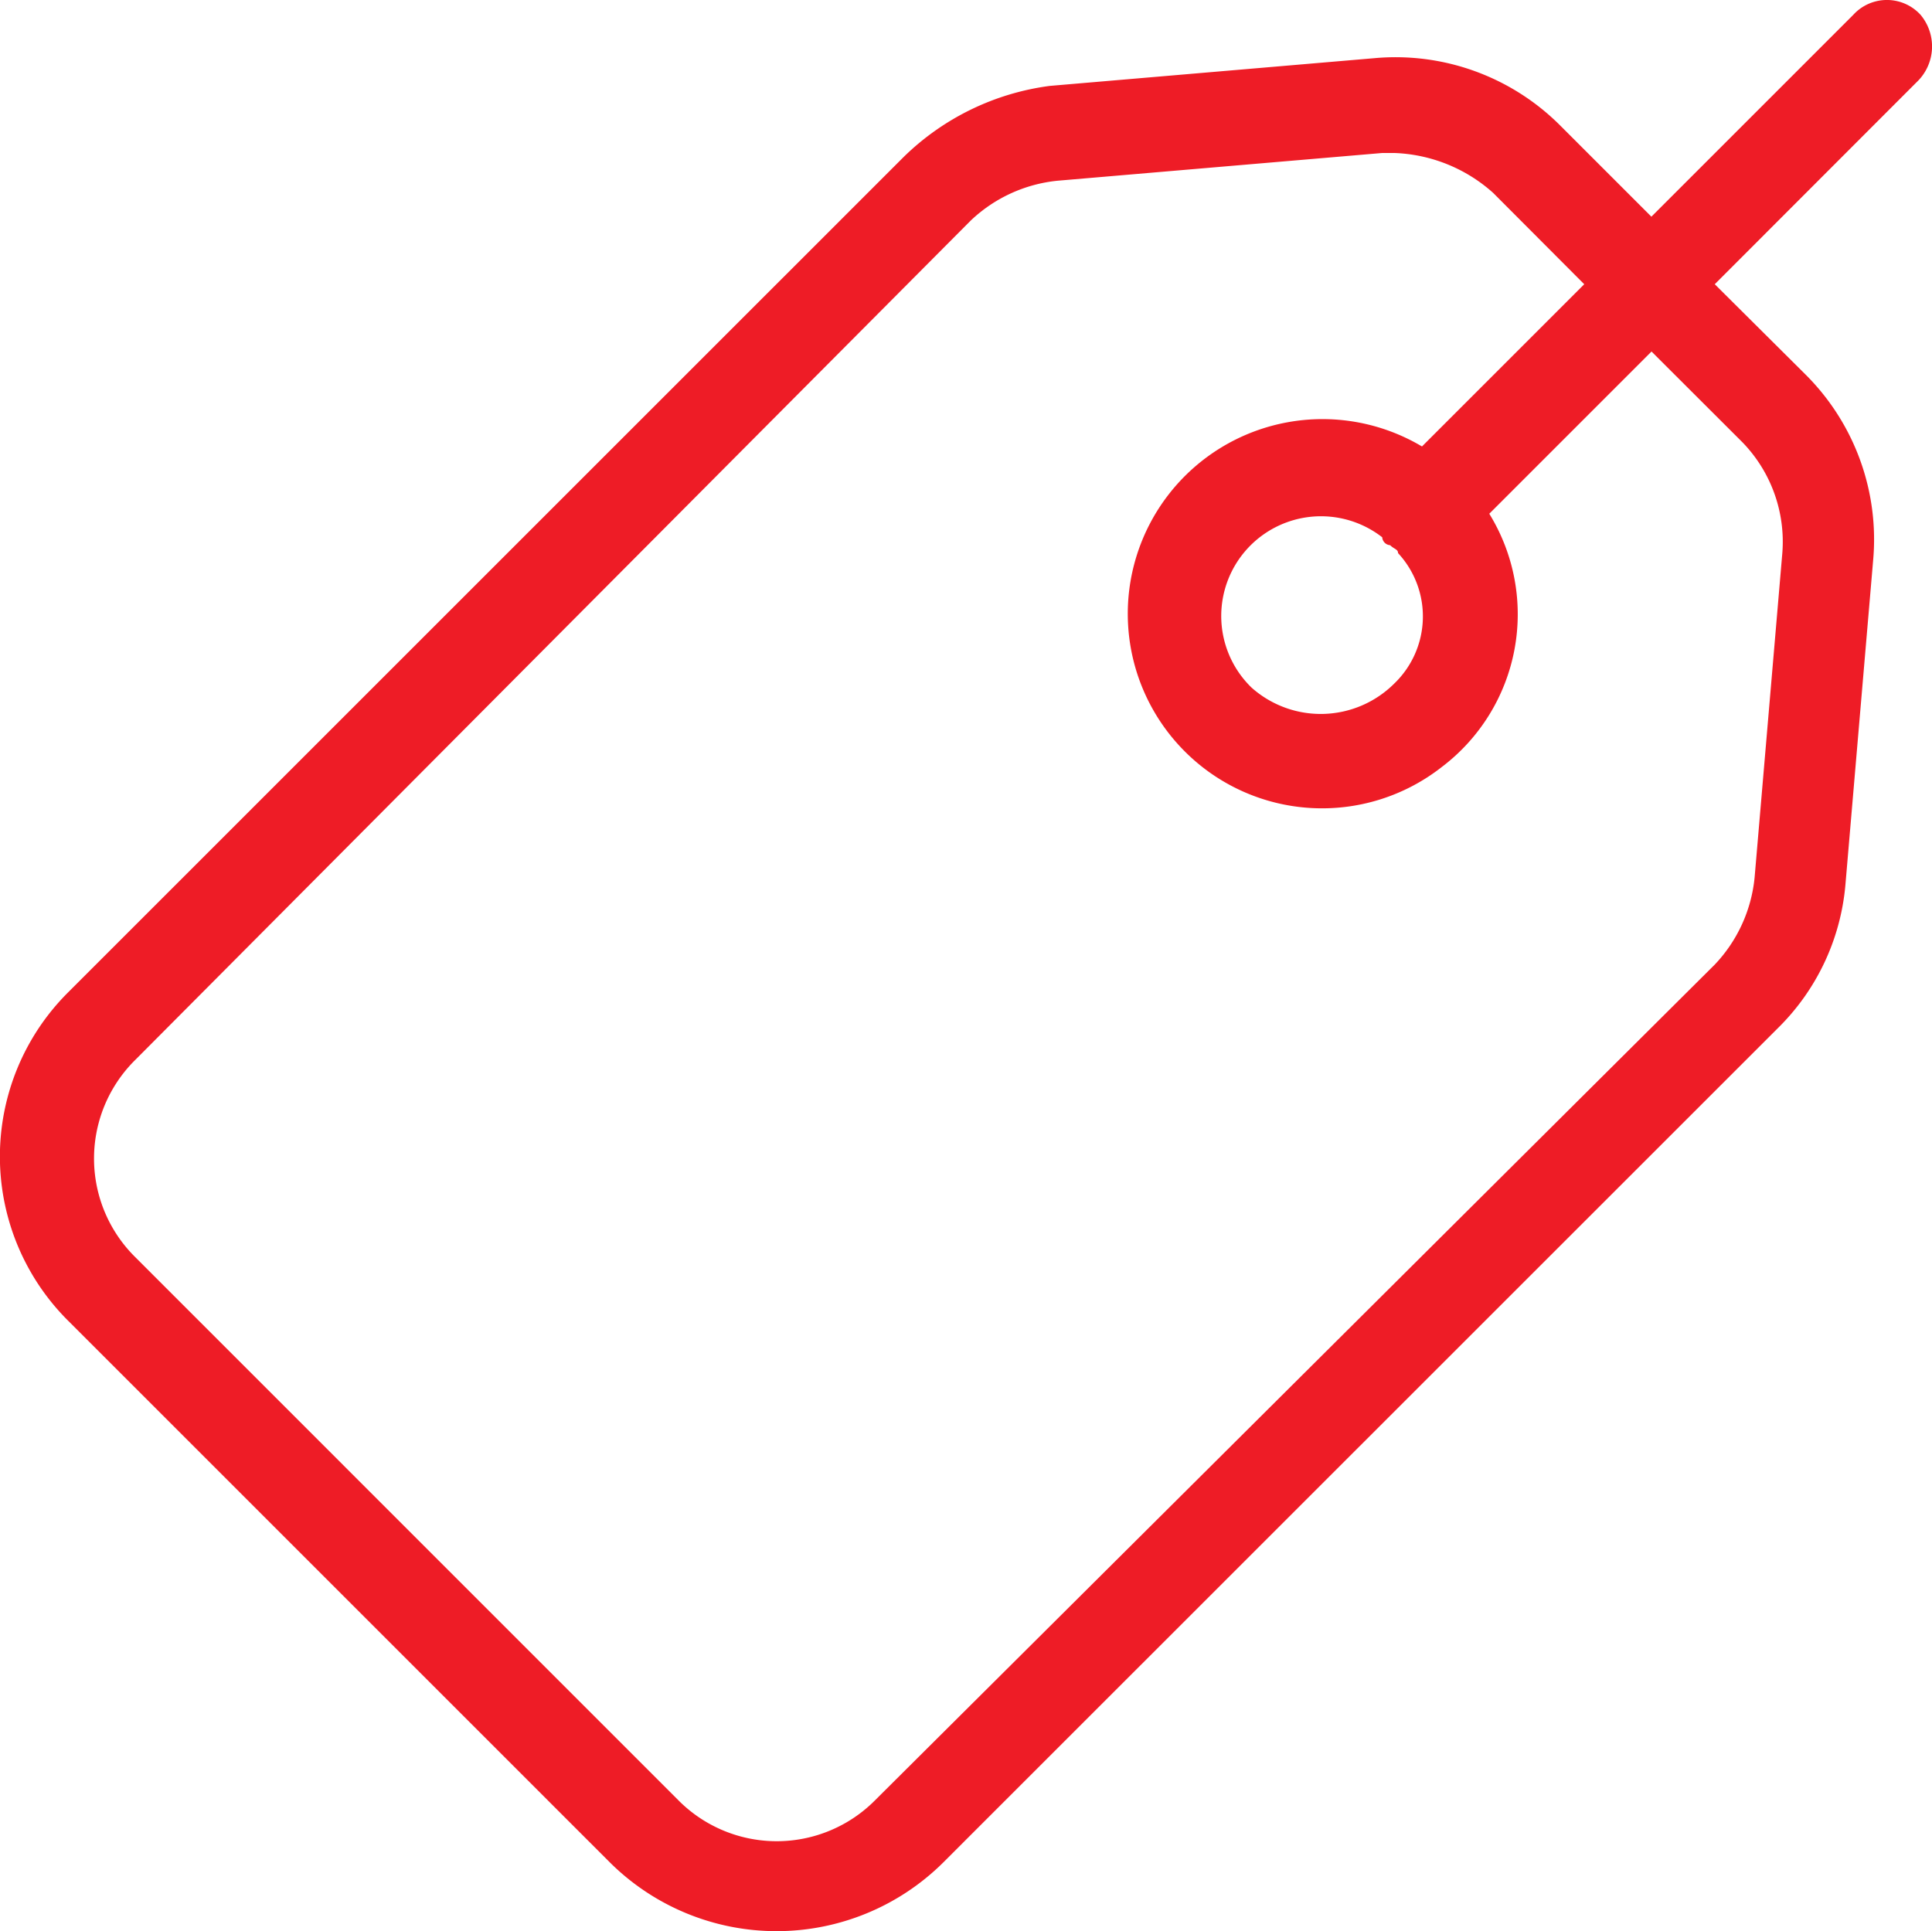
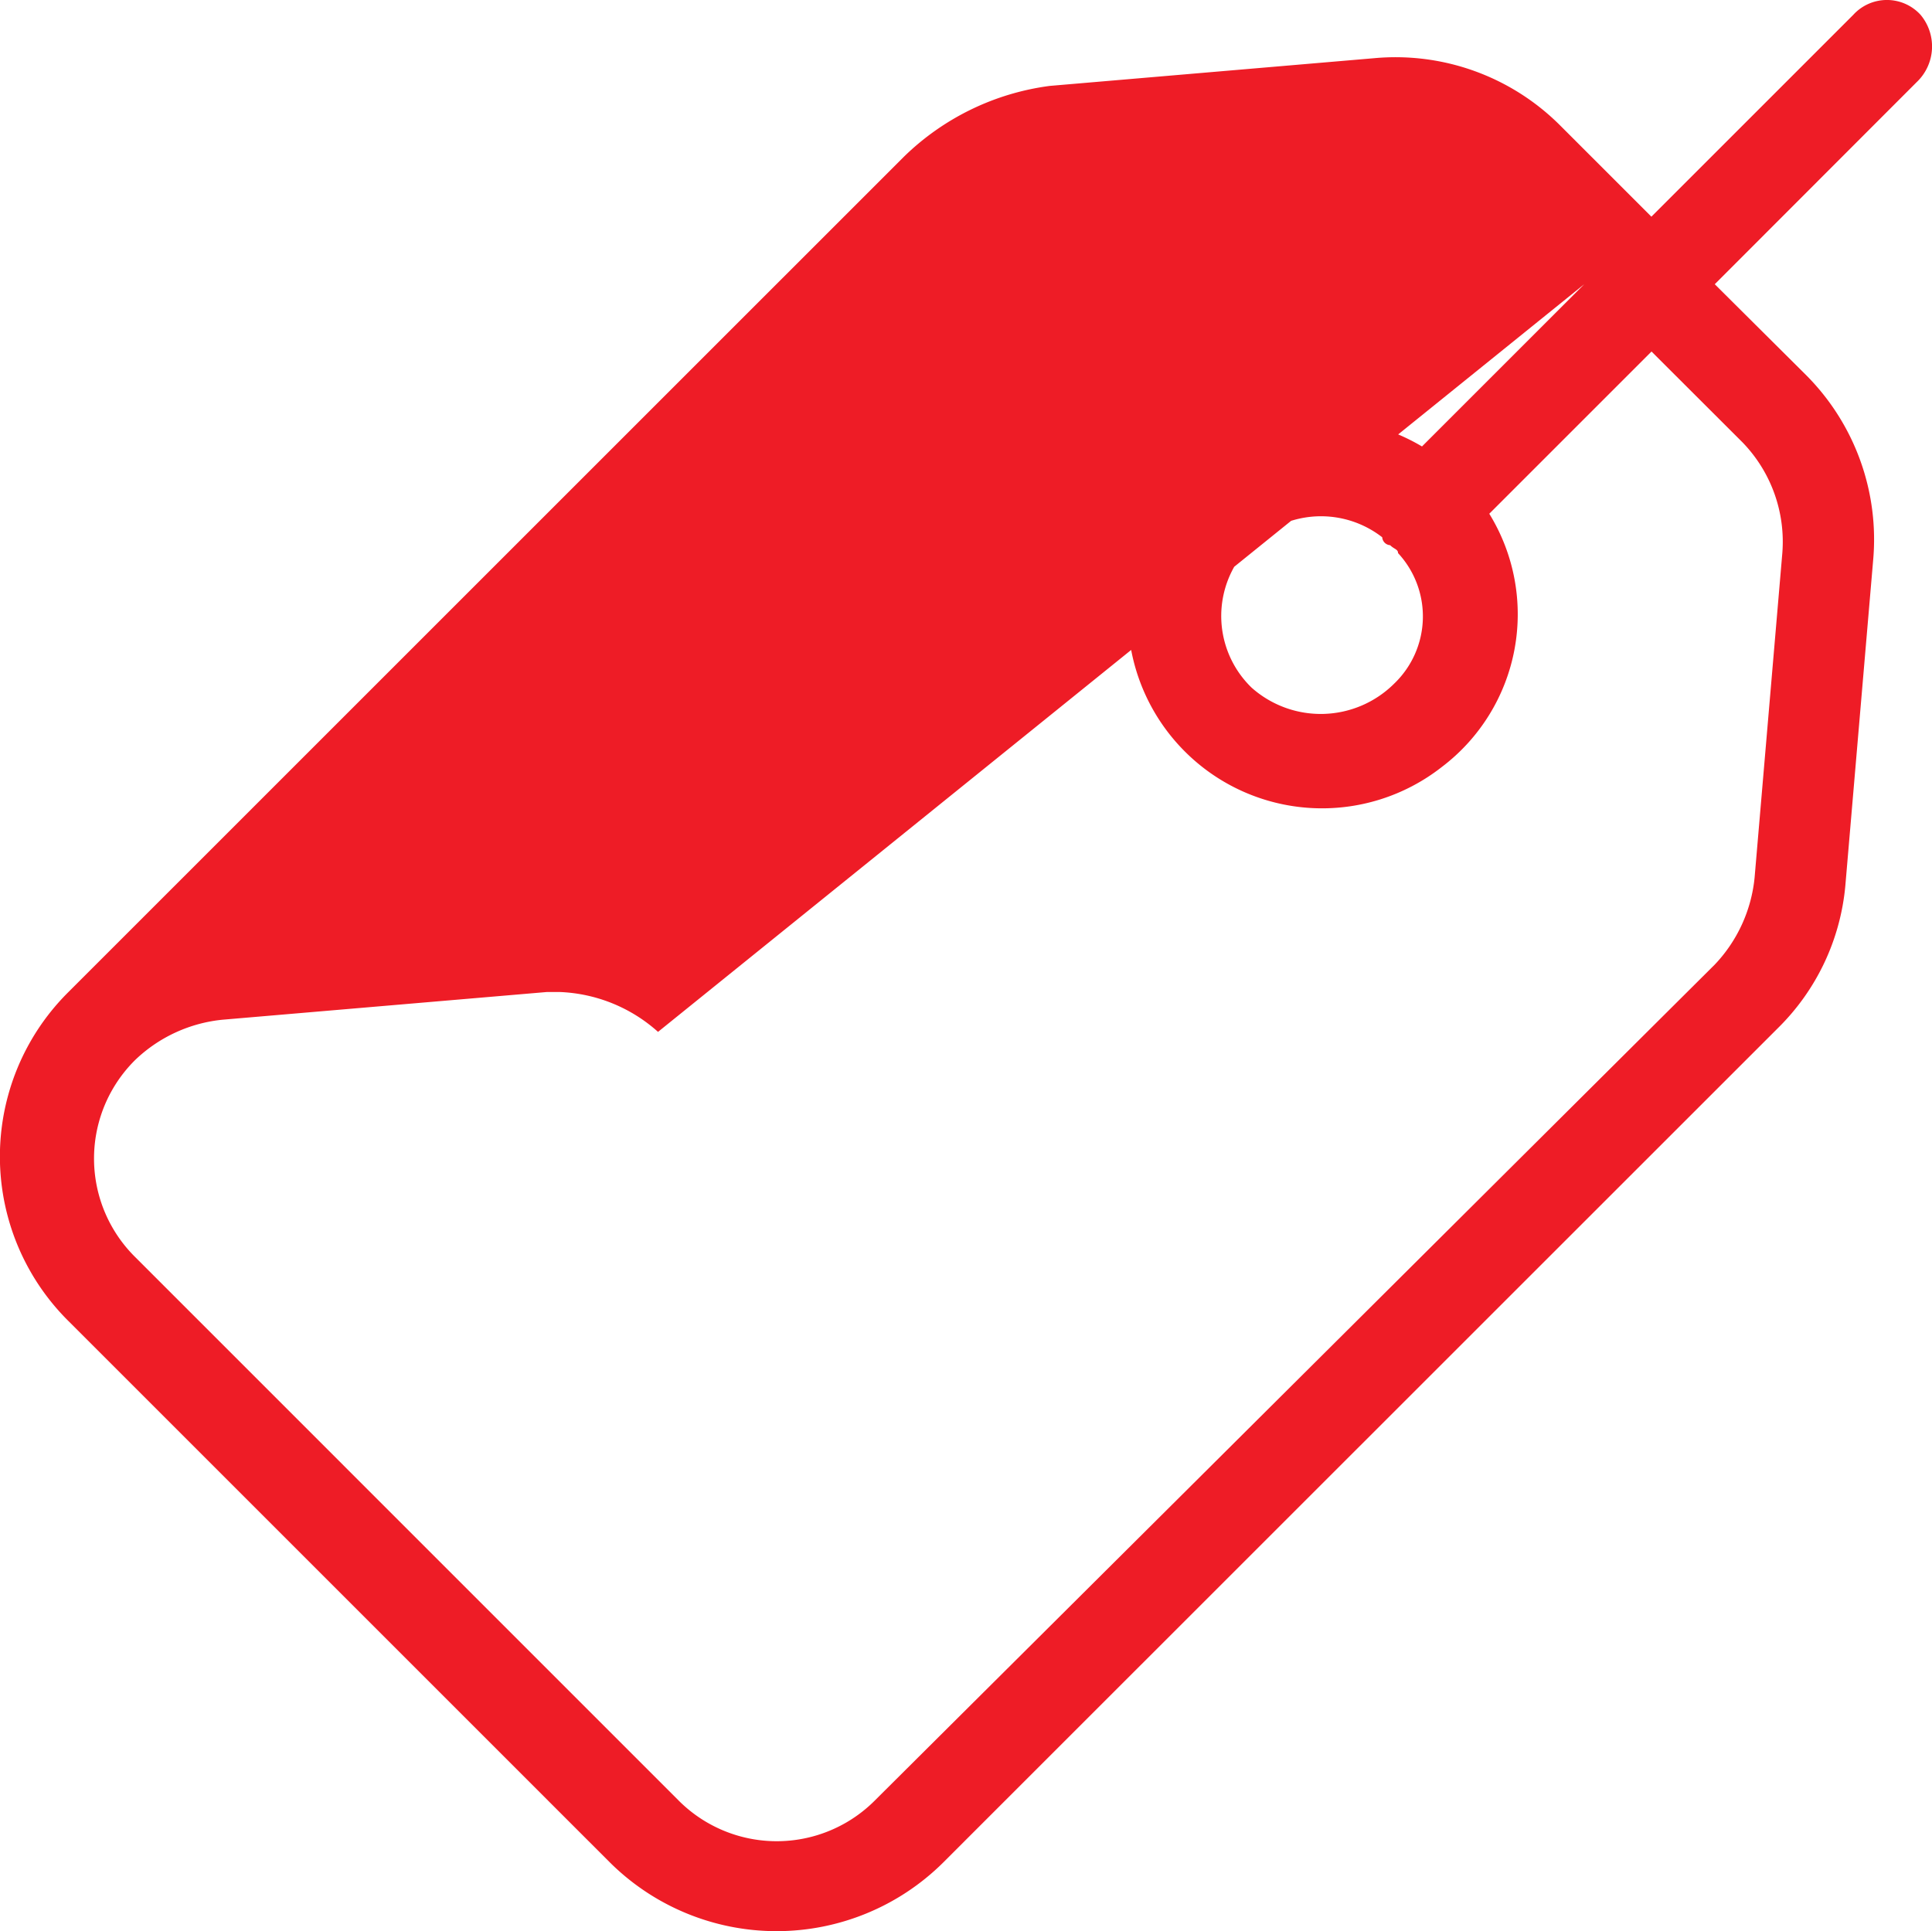
<svg xmlns="http://www.w3.org/2000/svg" width="29.055" height="29.047" viewBox="0 0 29.055 29.047" preserveAspectRatio="none">
  <defs>
    <style>
      .cls-1 {
        fill: #ee1c26;
      }
    </style>
  </defs>
-   <path id="icon_brand" class="cls-1" d="M30.058.348a.685.685,0,0,0-1.012,0L26.01,3.384,24.641,2.015A3.5,3.5,0,0,0,21.844,1l-4.881.417a3.856,3.856,0,0,0-2.2,1.071L2.2,15.05a3.485,3.485,0,0,0,0,4.94l8.154,8.154a3.557,3.557,0,0,0,5,0L27.915,15.586a3.442,3.442,0,0,0,1.012-2.143l.417-4.881a3.5,3.5,0,0,0-1.012-2.8L26.963,4.4,30,1.36A.74.74,0,0,0,30.058.348ZM27.379,6.777a2.148,2.148,0,0,1,.6,1.667l-.417,4.881a2.214,2.214,0,0,1-.6,1.309L14.344,27.193a2.084,2.084,0,0,1-2.976,0L3.214,19.038a2.084,2.084,0,0,1,0-2.976L15.773,3.443a2.214,2.214,0,0,1,1.309-.6l4.881-.417h.179a2.349,2.349,0,0,1,1.488.6L25,4.4l-2.44,2.44a2.928,2.928,0,0,0-3.571,4.583,2.918,2.918,0,0,0,3.869.238,2.882,2.882,0,0,0,.714-3.809l2.44-2.44Zm-5.238,3.631a1.565,1.565,0,0,1-2.143.06,1.5,1.5,0,0,1,1.964-2.262.128.128,0,0,0,.119.119c.06.06.119.06.119.119A1.4,1.4,0,0,1,22.142,10.407Z" transform="translate(-1.175 -0.125)" />
+   <path id="icon_brand" class="cls-1" d="M30.058.348a.685.685,0,0,0-1.012,0L26.01,3.384,24.641,2.015A3.5,3.5,0,0,0,21.844,1l-4.881.417a3.856,3.856,0,0,0-2.2,1.071L2.2,15.05a3.485,3.485,0,0,0,0,4.94l8.154,8.154a3.557,3.557,0,0,0,5,0L27.915,15.586a3.442,3.442,0,0,0,1.012-2.143l.417-4.881a3.5,3.5,0,0,0-1.012-2.8L26.963,4.4,30,1.36A.74.74,0,0,0,30.058.348ZM27.379,6.777a2.148,2.148,0,0,1,.6,1.667l-.417,4.881a2.214,2.214,0,0,1-.6,1.309L14.344,27.193a2.084,2.084,0,0,1-2.976,0L3.214,19.038a2.084,2.084,0,0,1,0-2.976a2.214,2.214,0,0,1,1.309-.6l4.881-.417h.179a2.349,2.349,0,0,1,1.488.6L25,4.4l-2.44,2.44a2.928,2.928,0,0,0-3.571,4.583,2.918,2.918,0,0,0,3.869.238,2.882,2.882,0,0,0,.714-3.809l2.44-2.44Zm-5.238,3.631a1.565,1.565,0,0,1-2.143.06,1.5,1.5,0,0,1,1.964-2.262.128.128,0,0,0,.119.119c.06.06.119.06.119.119A1.4,1.4,0,0,1,22.142,10.407Z" transform="translate(-1.175 -0.125)" />
</svg>